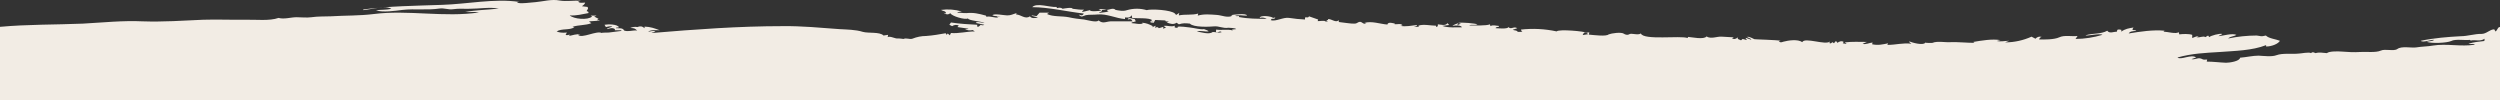
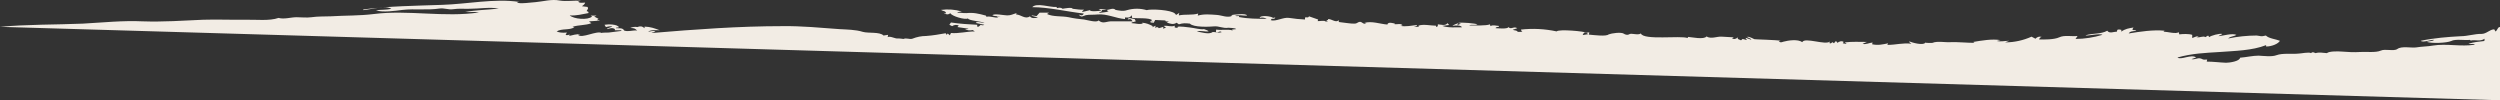
<svg xmlns="http://www.w3.org/2000/svg" xmlns:xlink="http://www.w3.org/1999/xlink" width="1920px" height="77px" viewBox="0 0 1920 77" version="1.1">
  <rect x="0" y="0" width="1920" height="77" fill="#333333" stroke="none" />
  <title>Group Copy</title>
  <defs>
-     <path d="M1916.641,24.295 L1915.58,22.538 C1912.044,22.538 1909.746,26.052 1905.68,26.052 C1900.906,25.876 1895.072,27.809 1889.945,27.809 C1879.867,28.336 1869.083,29.214 1859.182,31.323 C1860.773,33.079 1867.138,30.268 1869.436,30.62 C1867.669,32.025 1865.547,31.323 1863.779,32.201 C1867.669,33.431 1878.983,33.079 1882.519,31.498 C1885.878,29.741 1893.127,31.147 1896.84,30.62 L1897.547,31.147 C1901.083,30.268 1904.619,32.201 1908.155,29.741 L1907.978,31.498 C1904.088,32.025 1900.022,32.201 1895.779,33.606 C1897.724,34.309 1899.315,33.079 1900.729,34.309 C1890.122,36.066 1878.983,33.255 1868.376,35.012 C1864.663,35.715 1859.713,35.715 1855.646,36.417 C1851.934,36.944 1844.331,35.188 1841.149,37.647 C1838.32,39.58 1831.779,37.296 1828.42,38.877 C1824.53,40.634 1816.751,39.58 1812.508,39.931 C1808.265,40.282 1802.431,39.931 1798.011,39.58 C1795.713,39.404 1788.818,39.228 1787.05,40.809 C1784.044,40.634 1781.215,39.931 1778.387,40.809 C1777.503,40.634 1776.265,39.404 1774.851,40.809 C1773.436,39.755 1767.072,41.161 1765.304,41.161 C1760.177,41.688 1753.105,40.634 1748.331,42.391 C1744.796,43.796 1738.431,42.918 1734.541,42.742 C1730.122,42.742 1724.994,43.972 1720.398,44.323 C1720.044,47.134 1712.088,48.188 1709.613,48.188 C1704.663,48.012 1699.713,47.31 1694.762,47.31 L1695.116,45.728 C1690.519,46.08 1692.464,45.377 1689.812,44.85 C1687.514,44.323 1685.215,46.08 1683.094,45.377 L1686.63,44.147 C1682.917,41.336 1674.785,46.431 1672.309,44.147 C1683.448,40.985 1693.702,40.634 1704.84,39.931 C1716.331,39.053 1729.591,38.877 1740.376,34.66 L1740.376,35.715 C1744.796,35.715 1749.746,33.606 1750.983,31.323 C1747.978,30.093 1742.32,29.566 1740.199,27.282 C1735.956,28.336 1736.663,27.633 1733.127,27.282 C1725.761,27.309 1718.416,28.074 1711.204,29.566 C1712.972,27.809 1715.448,28.16 1717.569,26.755 C1714.033,25.349 1707.492,27.457 1703.779,27.809 C1704.84,26.755 1706.077,27.106 1706.608,26.052 C1704.84,25.525 1697.945,27.282 1696.707,28.512 L1695.823,27.282 L1693.702,28.512 C1691.934,27.282 1689.635,29.214 1686.983,28.512 L1688.575,27.809 C1687.337,27.457 1684.862,28.863 1683.624,29.214 L1683.624,26.755 C1680.972,25.876 1676.376,26.052 1673.724,26.403 L1673.193,24.647 C1671.425,26.403 1664.354,24.295 1661.525,24.295 L1662.409,23.592 C1653.746,22.714 1643.315,24.295 1634.829,25.701 C1636.243,23.417 1638.718,24.471 1640.663,23.241 C1639.602,22.714 1638.365,23.768 1637.657,22.538 L1638.541,21.133 C1635.006,21.66 1632,22.187 1629.171,24.295 L1629.171,22.89 C1626.343,22.363 1625.989,22.538 1625.812,24.295 C1623.514,24.295 1619.978,26.052 1618.387,23.592 C1613.436,26.403 1607.249,25.349 1601.768,27.106 C1601.768,27.985 1612.906,25.349 1614.674,26.755 C1607.968,28.79 1601.001,29.855 1593.989,29.917 L1595.58,27.633 C1590.983,28.16 1585.503,26.755 1581.436,28.687 C1577.724,30.444 1569.591,30.444 1565.878,30.268 C1566.586,29.214 1566.762,28.687 1568,28.336 C1566.232,27.809 1564.464,28.336 1563.227,29.741 L1560.221,28.16 C1553.942,30.991 1547.138,32.487 1540.243,32.552 L1540.243,32.377 L1543.072,31.323 C1539.889,31.323 1536.707,32.201 1533.525,31.498 L1536.354,30.795 C1529.812,29.741 1521.856,31.147 1515.492,32.201 L1516.376,32.904 C1510.365,32.904 1504.354,32.201 1498.343,32.377 C1494.276,32.728 1487.735,31.323 1484.199,32.904 C1485.26,32.904 1478.365,33.255 1478.895,32.552 C1477.127,35.363 1468.111,32.552 1466.519,31.85 L1466.166,32.201 L1467.934,33.606 C1461.569,32.728 1456.088,34.485 1449.547,34.485 C1449.547,33.958 1449.901,33.782 1450.077,33.255 C1446.011,34.133 1442.122,35.012 1437.702,33.958 L1438.232,32.728 C1435.58,32.728 1433.105,34.485 1430.453,33.606 L1433.812,32.201 C1427.978,32.201 1422.497,31.85 1416.84,32.552 L1418.254,33.782 L1415.249,33.255 L1415.956,32.201 C1414.365,31.147 1412.42,31.85 1411.182,32.904 C1410.122,31.147 1409.768,31.323 1408.53,33.255 L1407.293,32.377 C1406.586,32.904 1406.055,33.782 1404.994,33.079 L1405.348,31.85 C1402.343,35.012 1385.901,28.336 1384.133,32.377 C1380.773,29.917 1373.525,30.971 1369.635,32.025 C1367.514,32.728 1367.514,32.728 1366.099,31.674 L1367.514,31.323 C1364.685,30.62 1347.359,30.268 1347.359,30.093 C1345.591,29.39 1343.823,27.985 1341.525,28.336 L1345.061,30.093 L1344.707,30.444 L1340.818,29.039 L1340.641,29.39 L1341.702,30.795 L1338.343,29.917 L1337.105,30.971 L1334.63,29.917 L1334.63,28.687 C1333.215,29.917 1331.801,30.444 1330.21,29.39 L1331.624,28.687 L1322.431,28.16 C1318.718,27.809 1314.122,30.268 1310.586,27.985 C1308.641,30.62 1299.094,28.512 1296.442,28.336 L1296.088,29.214 C1290.785,27.106 1262.144,31.147 1260.199,25.701 C1257.547,27.457 1253.127,24.998 1251.006,26.403 C1249.945,27.106 1248,26.579 1247.116,25.876 C1244.994,24.471 1237.746,25.525 1235.448,26.403 C1233.68,28.16 1224.133,26.93 1220.243,26.579 L1220.597,24.822 L1218.122,25.174 L1219.889,26.228 L1215.47,26.93 C1216.53,24.822 1216.53,24.822 1218.122,25.174 C1217.945,24.12 1197.26,22.187 1195.492,24.12 C1186.495,22.171 1177.239,21.696 1168.088,22.714 C1168.442,23.768 1168.619,24.471 1169.503,24.471 L1165.613,24.471 C1164.906,23.065 1163.315,23.592 1161.724,22.89 L1165.26,21.66 C1162.608,19.903 1160.309,23.065 1158.541,20.782 C1157.834,22.538 1150.232,21.66 1148.641,21.66 C1148.641,20.782 1150.586,20.606 1151.116,20.606 L1151.116,19.903 C1149.348,19.903 1146.343,18.849 1144.751,20.079 C1144.578,19.609 1144.401,19.141 1144.221,18.673 C1141.923,19.903 1131.138,19.552 1128.309,19.552 C1130.254,18.498 1132.376,19.727 1134.674,18.673 C1132.906,17.971 1122.298,16.917 1119.823,17.619 L1121.945,18.146 L1119.116,19.376 L1120,17.795 C1118.232,18.322 1116.818,18.849 1115.403,19.903 C1117.171,19.552 1121.768,19.025 1122.829,20.957 C1118.055,20.957 1112.221,21.484 1107.624,19.903 L1112.928,19.2 L1111.691,17.795 C1109.923,20.079 1106.74,18.849 1104.265,18.673 C1104.265,20.43 1104.265,20.43 1102.851,20.606 L1102.851,19.727 C1098.961,19.727 1092.773,18.322 1089.414,19.727 L1089.591,20.606 L1085.878,20.606 C1086.409,20.255 1088.53,20.255 1088.177,19.2 C1083.58,19.727 1080.044,20.606 1075.448,19.903 C1076.155,19.903 1076.685,19.552 1077.215,19.376 C1075.448,17.619 1073.149,19.025 1070.851,18.498 L1071.381,18.146 C1070.32,17.971 1065.901,16.389 1065.547,18.849 C1060.243,18.498 1053.171,15.862 1047.867,17.619 L1049.282,18.146 C1046.63,18.673 1046.63,17.092 1044.508,16.741 C1043.094,16.741 1042.033,18.146 1040.619,18.146 C1037.26,18.322 1032.133,17.268 1028.243,16.917 L1028.066,15.511 C1025.945,17.795 1022.762,14.457 1019.934,14.633 C1020.287,16.038 1018.873,14.984 1018.696,15.511 L1019.58,16.214 L1019.403,16.565 L1017.635,16.389 C1017.635,15.511 1012.685,16.389 1011.978,16.214 L1012.331,14.984 L1005.26,12.524 C1004.906,13.93 1003.492,13.052 1002.254,13.403 L1002.254,14.984 C998.168,14.804 994.095,14.394 990.055,13.754 C985.459,13.052 979.978,16.741 975.912,15.511 L976.619,14.457 C978.917,14.457 978.917,14.457 979.448,13.403 L977.68,13.754 C976.796,12.524 967.779,11.295 967.425,13.754 C969.273,13.24 971.251,13.494 972.906,14.457 C965.834,14.457 958.586,14.457 951.337,13.052 L951.691,12.173 C949.923,12.524 949.923,12.524 948.508,12.173 C951.691,11.119 954.519,12.173 957.702,11.997 C957.525,9.889 946.74,11.295 945.326,11.646 L946.564,11.997 C943.204,14.106 938.077,11.646 934.541,11.47 C929.591,11.119 924.641,10.592 919.867,11.997 L920.221,10.416 C915.448,11.822 910.497,10.768 905.37,11.822 C905.37,11.295 905.37,10.768 905.724,9.889 L903.249,11.47 L902.365,10.416 C899.536,7.605 884.155,6.727 880.619,7.781 C875.714,6.341 870.496,6.341 865.591,7.781 C862.586,8.835 859.58,8.132 856.751,7.605 C854.983,5.673 851.801,7.605 850.033,7.605 C850.21,7.957 850.74,8.484 851.448,8.659 C849.68,9.538 846.144,9.538 844.199,9.889 L844.199,9.538 L845.967,8.835 L846.32,7.605 L849.856,7.605 C847.851,7.013 845.746,6.834 843.669,7.078 L845.436,7.781 L845.613,8.132 C844.376,8.484 836.95,9.187 837.127,7.781 L831.293,9.187 L831.116,8.659 L832.53,7.43 C829.525,7.605 826.873,7.078 823.691,6.727 C823.691,5.321 817.149,6.551 816.088,6.727 C814.851,5.673 813.26,5.849 811.845,6.2 L811.315,5.321 C806.718,5.849 796.11,1.808 792.751,5.497 C805.127,5.497 819.978,9.011 832.354,10.416 C831.293,12.524 829.878,11.646 828.464,11.119 C830.586,13.93 831.646,12.173 833.945,11.646 C836.597,11.119 839.602,11.47 842.785,11.119 C850.21,10.416 856.928,14.106 864,14.633 L864,13.403 C865.768,13.403 867.713,14.106 869.127,11.646 L869.481,13.754 C873.193,14.281 882.564,13.403 884.862,15.511 L883.448,16.389 L883.448,16.741 L885.746,16.741 L885.746,16.917 L883.624,17.092 L883.624,17.444 L886.099,17.444 L887.16,15.335 L894.939,15.687 L895.293,16.389 L897.768,16.565 L896,17.268 C898.475,18.146 901.127,19.2 903.602,17.444 L905.37,18.673 C908.552,17.619 910.674,17.795 913.856,18.146 C916.508,21.133 928.884,20.606 932.42,20.255 C936.309,19.903 939.315,22.011 943.381,21.309 C944.088,21.309 948.862,21.484 949.392,22.363 L946.21,22.714 L946.74,23.417 C942.851,22.187 938.077,23.417 934.011,22.714 L933.834,24.471 C935.249,25.701 936.663,23.241 938.254,24.647 C935.602,25.701 933.481,24.295 931.182,24.647 C928.707,26.755 921.989,24.647 919.16,24.12 C922.166,23.241 925.171,24.471 928.177,24.12 C928,23.417 925.525,22.714 924.641,22.363 C922.166,22.89 917.215,21.484 914.033,21.133 C912.796,21.133 905.193,19.727 904.133,20.782 L904.663,21.484 L902.188,21.133 L902.188,19.727 C899.359,20.957 896.884,19.376 893.702,19.903 L895.47,21.309 L893.171,22.011 L893.525,20.606 L889.989,21.66 C889.282,20.606 888.221,20.606 887.16,21.484 L887.514,19.727 L884.862,20.957 L885.392,20.079 C882.21,18.498 880.619,17.795 877.26,17.444 L877.26,17.795 L878.144,17.795 C875.315,19.2 871.956,17.795 869.127,17.795 L869.127,17.268 L872.309,16.389 L871.425,14.633 C870.188,14.633 866.298,12.876 866.122,14.984 C868.42,14.457 868.597,14.457 869.834,16.389 L854.807,16.389 C849.503,16.038 847.558,18.849 843.669,15.687 C842.431,17.619 834.829,15.335 832.53,14.984 C828.641,14.633 824.575,14.106 820.685,13.227 C815.381,12.173 808.84,13.052 804.066,10.768 L805.657,9.714 L798.409,9.714 L796.11,12.349 L792.398,11.822 L792.398,12.173 L797.171,13.403 C795.403,13.93 792.221,14.457 790.983,12.524 C787.448,15.16 783.912,11.119 780.376,11.119 L780.729,10.065 C777.547,10.943 776.663,11.822 773.481,11.822 C771.182,11.822 763.05,10.065 762.166,11.822 C764.464,12.7 766.232,12.173 768.53,13.052 L765.878,12.7 L765.878,13.052 L766.762,13.403 C763.58,13.93 760.928,12.173 757.569,12.876 L757.215,11.997 C751.381,10.416 747.845,9.538 742.188,10.065 C739.182,10.241 737.238,9.362 735.116,10.065 C736.177,8.659 737.414,9.187 738.652,8.835 C733.5,7.284 728.071,6.864 722.74,7.605 C724.508,8.835 726.099,8.132 726.63,10.241 C725.746,10.241 725.215,9.889 724.508,9.714 C726.453,11.295 728.398,11.47 729.812,10.065 C730.696,12.349 741.304,15.511 743.425,14.106 C743.425,15.862 754.21,16.389 756.155,17.619 C754.917,17.795 749.967,16.038 749.436,17.619 L755.978,19.025 C755.094,19.552 754.21,19.552 753.149,19.025 C751.912,20.43 751.381,20.782 750.497,20.43 L750.497,19.025 C743.779,18.673 737.238,18.322 730.343,17.268 L729.105,19.025 L731.227,20.079 C732.818,19.025 734.586,18.849 736.354,19.552 L735.293,20.782 L743.602,22.011 L743.602,22.363 L741.127,22.363 C742.895,23.417 745.193,23.592 746.961,23.065 L748.729,24.12 C742.541,24.12 736.354,25.876 730.343,25.349 L729.459,27.106 L727.867,25.701 L726.983,26.755 L726.276,25.525 C721.326,26.403 716.376,27.282 711.249,27.633 C707.713,27.633 704.177,28.336 700.641,29.741 C698.519,30.444 696.044,28.863 693.923,29.917 C693.923,29.917 690.033,29.39 689.503,29.566 C687.204,29.741 683.669,27.457 681.724,28.512 L682.077,26.755 L678.541,27.282 C675.713,24.295 667.05,25.701 662.63,24.471 C657.149,22.714 650.254,22.714 644.597,22.363 C630.099,21.309 615.779,19.903 601.282,20.079 C567.514,20.079 534.099,22.538 500.508,25.349 L500.508,25.174 L503.337,24.295 C501.392,23.065 499.448,24.471 497.68,24.295 C500.331,22.714 503.867,23.241 506.696,23.241 C502.453,21.66 499.624,20.606 495.028,20.43 L495.028,21.66 C493.26,20.079 491.492,19.903 489.547,20.782 C487.691,20.428 485.771,20.674 484.066,21.484 C487.249,21.66 487.249,21.66 489.37,23.417 C485.657,23.065 482.475,24.647 479.293,23.417 C478.409,21.133 474.873,21.836 473.105,21.66 L473.105,21.309 L475.403,20.957 C474.166,18.498 466.917,18.498 464.265,19.025 L465.326,20.782 C467.978,20.079 469.569,20.079 470.276,20.43 L466.387,21.836 L466.387,22.363 C468.331,21.836 470.276,20.957 472.221,22.363 L472.221,23.241 L477.171,23.241 L477.171,23.768 L467.448,24.998 C467.448,24.998 461.79,24.998 462.144,25.349 C458.254,23.241 446.762,29.917 443.934,26.755 L445.702,26.579 C443.05,25.701 439.337,27.282 436.862,27.633 L437.746,26.755 C436.508,26.403 435.448,27.633 434.387,26.579 L435.448,24.998 C431.912,25.349 429.26,24.998 427.492,24.12 C431.735,21.66 437.039,23.417 441.105,20.957 L439.691,20.606 C444.287,19.025 449.945,19.552 454.188,17.795 L452.597,16.741 L452.597,16.389 L460.376,15.862 L460.376,15.511 L458.431,15.511 L459.669,14.457 L456.309,12.7 L457.901,12.173 L457.901,11.997 L453.657,11.997 L454.718,12.7 C451.359,15.687 440.575,14.633 437.569,11.822 C442.696,12.173 446.939,10.943 451.89,10.065 C452.243,8.659 451.359,8.835 450.652,8.659 C450.475,7.605 452.42,6.903 451.182,5.321 L446.939,4.794 C448,3.916 449.061,3.389 449.414,1.984 C448.53,1.984 444.464,2.686 444.11,1.105 L446.055,0.578 C440.751,0.227 434.917,1.281 429.79,0.402 C423.602,-0.827 417.414,1.105 411.403,1.632 C409.812,1.632 398.144,3.389 397.083,1.808 L398.674,1.456 C379.757,-1.354 358.365,3.213 339.271,3.74 C319.116,4.443 299.138,4.619 278.983,7.254 L278.983,7.781 C284.287,7.43 295.956,3.916 300.552,6.727 C296.486,7.781 292.597,7.254 288.707,7.957 C294.011,9.714 303.558,8.308 309.215,7.605 C318.586,6.551 328.133,7.957 337.503,6.551 C341.039,6.024 344.398,7.605 347.934,7.078 C352.354,6.376 356.773,6.903 360.84,6.727 C368.088,6.727 375.867,5.321 383.116,6.551 C374.453,7.605 365.967,7.605 357.304,9.187 C360.84,9.538 364.376,8.835 367.912,9.538 C341.392,13.579 313.635,7.43 287.116,10.768 C275.978,12.173 265.193,11.822 254.055,12.524 C248.928,12.7 244.155,12.524 239.204,13.227 C235.315,13.754 231.602,13.227 227.713,13.227 C223.47,13.227 218.166,14.984 213.923,13.754 C207.028,16.214 196.597,14.984 189.348,15.16 C178.21,15.335 167.249,14.808 156.11,15.16 C140.552,15.862 125.171,16.917 109.436,16.389 C94.409,15.687 79.381,17.268 63.646,18.146 C42.431,19.025 21.039,18.673 0,20.606 L0,77 L1920,77 L1920,20.782 C1918.232,20.606 1918.232,23.065 1916.464,24.295 L1916.641,24.295 Z" id="path-1" />
+     <path d="M1916.641,24.295 L1915.58,22.538 C1912.044,22.538 1909.746,26.052 1905.68,26.052 C1900.906,25.876 1895.072,27.809 1889.945,27.809 C1879.867,28.336 1869.083,29.214 1859.182,31.323 C1860.773,33.079 1867.138,30.268 1869.436,30.62 C1867.669,32.025 1865.547,31.323 1863.779,32.201 C1867.669,33.431 1878.983,33.079 1882.519,31.498 C1885.878,29.741 1893.127,31.147 1896.84,30.62 L1897.547,31.147 C1901.083,30.268 1904.619,32.201 1908.155,29.741 L1907.978,31.498 C1904.088,32.025 1900.022,32.201 1895.779,33.606 C1897.724,34.309 1899.315,33.079 1900.729,34.309 C1890.122,36.066 1878.983,33.255 1868.376,35.012 C1864.663,35.715 1859.713,35.715 1855.646,36.417 C1851.934,36.944 1844.331,35.188 1841.149,37.647 C1838.32,39.58 1831.779,37.296 1828.42,38.877 C1824.53,40.634 1816.751,39.58 1812.508,39.931 C1808.265,40.282 1802.431,39.931 1798.011,39.58 C1795.713,39.404 1788.818,39.228 1787.05,40.809 C1784.044,40.634 1781.215,39.931 1778.387,40.809 C1777.503,40.634 1776.265,39.404 1774.851,40.809 C1773.436,39.755 1767.072,41.161 1765.304,41.161 C1760.177,41.688 1753.105,40.634 1748.331,42.391 C1744.796,43.796 1738.431,42.918 1734.541,42.742 C1730.122,42.742 1724.994,43.972 1720.398,44.323 C1720.044,47.134 1712.088,48.188 1709.613,48.188 C1704.663,48.012 1699.713,47.31 1694.762,47.31 L1695.116,45.728 C1690.519,46.08 1692.464,45.377 1689.812,44.85 C1687.514,44.323 1685.215,46.08 1683.094,45.377 L1686.63,44.147 C1682.917,41.336 1674.785,46.431 1672.309,44.147 C1683.448,40.985 1693.702,40.634 1704.84,39.931 C1716.331,39.053 1729.591,38.877 1740.376,34.66 L1740.376,35.715 C1744.796,35.715 1749.746,33.606 1750.983,31.323 C1747.978,30.093 1742.32,29.566 1740.199,27.282 C1735.956,28.336 1736.663,27.633 1733.127,27.282 C1725.761,27.309 1718.416,28.074 1711.204,29.566 C1712.972,27.809 1715.448,28.16 1717.569,26.755 C1714.033,25.349 1707.492,27.457 1703.779,27.809 C1704.84,26.755 1706.077,27.106 1706.608,26.052 C1704.84,25.525 1697.945,27.282 1696.707,28.512 L1695.823,27.282 L1693.702,28.512 C1691.934,27.282 1689.635,29.214 1686.983,28.512 L1688.575,27.809 C1687.337,27.457 1684.862,28.863 1683.624,29.214 L1683.624,26.755 C1680.972,25.876 1676.376,26.052 1673.724,26.403 L1673.193,24.647 C1671.425,26.403 1664.354,24.295 1661.525,24.295 L1662.409,23.592 C1653.746,22.714 1643.315,24.295 1634.829,25.701 C1636.243,23.417 1638.718,24.471 1640.663,23.241 C1639.602,22.714 1638.365,23.768 1637.657,22.538 L1638.541,21.133 C1635.006,21.66 1632,22.187 1629.171,24.295 L1629.171,22.89 C1626.343,22.363 1625.989,22.538 1625.812,24.295 C1623.514,24.295 1619.978,26.052 1618.387,23.592 C1613.436,26.403 1607.249,25.349 1601.768,27.106 C1601.768,27.985 1612.906,25.349 1614.674,26.755 C1607.968,28.79 1601.001,29.855 1593.989,29.917 L1595.58,27.633 C1590.983,28.16 1585.503,26.755 1581.436,28.687 C1577.724,30.444 1569.591,30.444 1565.878,30.268 C1566.586,29.214 1566.762,28.687 1568,28.336 C1566.232,27.809 1564.464,28.336 1563.227,29.741 L1560.221,28.16 C1553.942,30.991 1547.138,32.487 1540.243,32.552 L1540.243,32.377 L1543.072,31.323 C1539.889,31.323 1536.707,32.201 1533.525,31.498 L1536.354,30.795 C1529.812,29.741 1521.856,31.147 1515.492,32.201 L1516.376,32.904 C1510.365,32.904 1504.354,32.201 1498.343,32.377 C1494.276,32.728 1487.735,31.323 1484.199,32.904 C1485.26,32.904 1478.365,33.255 1478.895,32.552 C1477.127,35.363 1468.111,32.552 1466.519,31.85 L1466.166,32.201 L1467.934,33.606 C1461.569,32.728 1456.088,34.485 1449.547,34.485 C1449.547,33.958 1449.901,33.782 1450.077,33.255 C1446.011,34.133 1442.122,35.012 1437.702,33.958 L1438.232,32.728 C1435.58,32.728 1433.105,34.485 1430.453,33.606 L1433.812,32.201 C1427.978,32.201 1422.497,31.85 1416.84,32.552 L1418.254,33.782 L1415.249,33.255 L1415.956,32.201 C1414.365,31.147 1412.42,31.85 1411.182,32.904 C1410.122,31.147 1409.768,31.323 1408.53,33.255 L1407.293,32.377 C1406.586,32.904 1406.055,33.782 1404.994,33.079 L1405.348,31.85 C1402.343,35.012 1385.901,28.336 1384.133,32.377 C1380.773,29.917 1373.525,30.971 1369.635,32.025 C1367.514,32.728 1367.514,32.728 1366.099,31.674 L1367.514,31.323 C1364.685,30.62 1347.359,30.268 1347.359,30.093 C1345.591,29.39 1343.823,27.985 1341.525,28.336 L1345.061,30.093 L1344.707,30.444 L1340.818,29.039 L1340.641,29.39 L1341.702,30.795 L1338.343,29.917 L1337.105,30.971 L1334.63,29.917 L1334.63,28.687 C1333.215,29.917 1331.801,30.444 1330.21,29.39 L1331.624,28.687 L1322.431,28.16 C1318.718,27.809 1314.122,30.268 1310.586,27.985 C1308.641,30.62 1299.094,28.512 1296.442,28.336 L1296.088,29.214 C1290.785,27.106 1262.144,31.147 1260.199,25.701 C1257.547,27.457 1253.127,24.998 1251.006,26.403 C1249.945,27.106 1248,26.579 1247.116,25.876 C1244.994,24.471 1237.746,25.525 1235.448,26.403 C1233.68,28.16 1224.133,26.93 1220.243,26.579 L1220.597,24.822 L1218.122,25.174 L1219.889,26.228 L1215.47,26.93 C1216.53,24.822 1216.53,24.822 1218.122,25.174 C1217.945,24.12 1197.26,22.187 1195.492,24.12 C1186.495,22.171 1177.239,21.696 1168.088,22.714 C1168.442,23.768 1168.619,24.471 1169.503,24.471 L1165.613,24.471 C1164.906,23.065 1163.315,23.592 1161.724,22.89 L1165.26,21.66 C1162.608,19.903 1160.309,23.065 1158.541,20.782 C1157.834,22.538 1150.232,21.66 1148.641,21.66 C1148.641,20.782 1150.586,20.606 1151.116,20.606 L1151.116,19.903 C1149.348,19.903 1146.343,18.849 1144.751,20.079 C1144.578,19.609 1144.401,19.141 1144.221,18.673 C1141.923,19.903 1131.138,19.552 1128.309,19.552 C1130.254,18.498 1132.376,19.727 1134.674,18.673 C1132.906,17.971 1122.298,16.917 1119.823,17.619 L1121.945,18.146 L1119.116,19.376 L1120,17.795 C1118.232,18.322 1116.818,18.849 1115.403,19.903 C1117.171,19.552 1121.768,19.025 1122.829,20.957 C1118.055,20.957 1112.221,21.484 1107.624,19.903 L1112.928,19.2 L1111.691,17.795 C1109.923,20.079 1106.74,18.849 1104.265,18.673 C1104.265,20.43 1104.265,20.43 1102.851,20.606 L1102.851,19.727 C1098.961,19.727 1092.773,18.322 1089.414,19.727 L1089.591,20.606 L1085.878,20.606 C1086.409,20.255 1088.53,20.255 1088.177,19.2 C1083.58,19.727 1080.044,20.606 1075.448,19.903 C1076.155,19.903 1076.685,19.552 1077.215,19.376 C1075.448,17.619 1073.149,19.025 1070.851,18.498 L1071.381,18.146 C1070.32,17.971 1065.901,16.389 1065.547,18.849 C1060.243,18.498 1053.171,15.862 1047.867,17.619 L1049.282,18.146 C1046.63,18.673 1046.63,17.092 1044.508,16.741 C1043.094,16.741 1042.033,18.146 1040.619,18.146 C1037.26,18.322 1032.133,17.268 1028.243,16.917 L1028.066,15.511 C1025.945,17.795 1022.762,14.457 1019.934,14.633 C1020.287,16.038 1018.873,14.984 1018.696,15.511 L1019.58,16.214 L1019.403,16.565 L1017.635,16.389 C1017.635,15.511 1012.685,16.389 1011.978,16.214 L1012.331,14.984 L1005.26,12.524 C1004.906,13.93 1003.492,13.052 1002.254,13.403 L1002.254,14.984 C998.168,14.804 994.095,14.394 990.055,13.754 C985.459,13.052 979.978,16.741 975.912,15.511 L976.619,14.457 C978.917,14.457 978.917,14.457 979.448,13.403 L977.68,13.754 C976.796,12.524 967.779,11.295 967.425,13.754 C969.273,13.24 971.251,13.494 972.906,14.457 C965.834,14.457 958.586,14.457 951.337,13.052 L951.691,12.173 C949.923,12.524 949.923,12.524 948.508,12.173 C951.691,11.119 954.519,12.173 957.702,11.997 C957.525,9.889 946.74,11.295 945.326,11.646 L946.564,11.997 C943.204,14.106 938.077,11.646 934.541,11.47 C929.591,11.119 924.641,10.592 919.867,11.997 L920.221,10.416 C915.448,11.822 910.497,10.768 905.37,11.822 C905.37,11.295 905.37,10.768 905.724,9.889 L903.249,11.47 L902.365,10.416 C899.536,7.605 884.155,6.727 880.619,7.781 C875.714,6.341 870.496,6.341 865.591,7.781 C862.586,8.835 859.58,8.132 856.751,7.605 C854.983,5.673 851.801,7.605 850.033,7.605 C850.21,7.957 850.74,8.484 851.448,8.659 C849.68,9.538 846.144,9.538 844.199,9.889 L844.199,9.538 L845.967,8.835 L846.32,7.605 L849.856,7.605 C847.851,7.013 845.746,6.834 843.669,7.078 L845.436,7.781 L845.613,8.132 C844.376,8.484 836.95,9.187 837.127,7.781 L831.293,9.187 L831.116,8.659 L832.53,7.43 C829.525,7.605 826.873,7.078 823.691,6.727 C823.691,5.321 817.149,6.551 816.088,6.727 C814.851,5.673 813.26,5.849 811.845,6.2 L811.315,5.321 C806.718,5.849 796.11,1.808 792.751,5.497 C805.127,5.497 819.978,9.011 832.354,10.416 C831.293,12.524 829.878,11.646 828.464,11.119 C830.586,13.93 831.646,12.173 833.945,11.646 C836.597,11.119 839.602,11.47 842.785,11.119 C850.21,10.416 856.928,14.106 864,14.633 L864,13.403 C865.768,13.403 867.713,14.106 869.127,11.646 L869.481,13.754 C873.193,14.281 882.564,13.403 884.862,15.511 L883.448,16.389 L883.448,16.741 L885.746,16.741 L885.746,16.917 L883.624,17.092 L883.624,17.444 L886.099,17.444 L887.16,15.335 L894.939,15.687 L895.293,16.389 L897.768,16.565 L896,17.268 C898.475,18.146 901.127,19.2 903.602,17.444 L905.37,18.673 C908.552,17.619 910.674,17.795 913.856,18.146 C916.508,21.133 928.884,20.606 932.42,20.255 C936.309,19.903 939.315,22.011 943.381,21.309 C944.088,21.309 948.862,21.484 949.392,22.363 L946.21,22.714 L946.74,23.417 C942.851,22.187 938.077,23.417 934.011,22.714 L933.834,24.471 C935.249,25.701 936.663,23.241 938.254,24.647 C935.602,25.701 933.481,24.295 931.182,24.647 C928.707,26.755 921.989,24.647 919.16,24.12 C922.166,23.241 925.171,24.471 928.177,24.12 C928,23.417 925.525,22.714 924.641,22.363 C922.166,22.89 917.215,21.484 914.033,21.133 C912.796,21.133 905.193,19.727 904.133,20.782 L904.663,21.484 L902.188,21.133 L902.188,19.727 C899.359,20.957 896.884,19.376 893.702,19.903 L895.47,21.309 L893.171,22.011 L893.525,20.606 L889.989,21.66 C889.282,20.606 888.221,20.606 887.16,21.484 L887.514,19.727 L884.862,20.957 L885.392,20.079 C882.21,18.498 880.619,17.795 877.26,17.444 L877.26,17.795 L878.144,17.795 C875.315,19.2 871.956,17.795 869.127,17.795 L869.127,17.268 L872.309,16.389 L871.425,14.633 C870.188,14.633 866.298,12.876 866.122,14.984 C868.42,14.457 868.597,14.457 869.834,16.389 L854.807,16.389 C849.503,16.038 847.558,18.849 843.669,15.687 C842.431,17.619 834.829,15.335 832.53,14.984 C828.641,14.633 824.575,14.106 820.685,13.227 C815.381,12.173 808.84,13.052 804.066,10.768 L805.657,9.714 L798.409,9.714 L796.11,12.349 L792.398,11.822 L792.398,12.173 L797.171,13.403 C795.403,13.93 792.221,14.457 790.983,12.524 C787.448,15.16 783.912,11.119 780.376,11.119 L780.729,10.065 C777.547,10.943 776.663,11.822 773.481,11.822 C771.182,11.822 763.05,10.065 762.166,11.822 C764.464,12.7 766.232,12.173 768.53,13.052 L765.878,12.7 L765.878,13.052 L766.762,13.403 C763.58,13.93 760.928,12.173 757.569,12.876 L757.215,11.997 C751.381,10.416 747.845,9.538 742.188,10.065 C739.182,10.241 737.238,9.362 735.116,10.065 C736.177,8.659 737.414,9.187 738.652,8.835 C733.5,7.284 728.071,6.864 722.74,7.605 C724.508,8.835 726.099,8.132 726.63,10.241 C725.746,10.241 725.215,9.889 724.508,9.714 C726.453,11.295 728.398,11.47 729.812,10.065 C730.696,12.349 741.304,15.511 743.425,14.106 C743.425,15.862 754.21,16.389 756.155,17.619 C754.917,17.795 749.967,16.038 749.436,17.619 L755.978,19.025 C755.094,19.552 754.21,19.552 753.149,19.025 C751.912,20.43 751.381,20.782 750.497,20.43 L750.497,19.025 C743.779,18.673 737.238,18.322 730.343,17.268 L729.105,19.025 L731.227,20.079 C732.818,19.025 734.586,18.849 736.354,19.552 L735.293,20.782 L743.602,22.011 L743.602,22.363 L741.127,22.363 C742.895,23.417 745.193,23.592 746.961,23.065 L748.729,24.12 C742.541,24.12 736.354,25.876 730.343,25.349 L729.459,27.106 L727.867,25.701 L726.983,26.755 L726.276,25.525 C721.326,26.403 716.376,27.282 711.249,27.633 C707.713,27.633 704.177,28.336 700.641,29.741 C698.519,30.444 696.044,28.863 693.923,29.917 C693.923,29.917 690.033,29.39 689.503,29.566 C687.204,29.741 683.669,27.457 681.724,28.512 L682.077,26.755 L678.541,27.282 C675.713,24.295 667.05,25.701 662.63,24.471 C657.149,22.714 650.254,22.714 644.597,22.363 C630.099,21.309 615.779,19.903 601.282,20.079 C567.514,20.079 534.099,22.538 500.508,25.349 L500.508,25.174 L503.337,24.295 C501.392,23.065 499.448,24.471 497.68,24.295 C500.331,22.714 503.867,23.241 506.696,23.241 C502.453,21.66 499.624,20.606 495.028,20.43 L495.028,21.66 C493.26,20.079 491.492,19.903 489.547,20.782 C487.691,20.428 485.771,20.674 484.066,21.484 C487.249,21.66 487.249,21.66 489.37,23.417 C485.657,23.065 482.475,24.647 479.293,23.417 C478.409,21.133 474.873,21.836 473.105,21.66 L473.105,21.309 L475.403,20.957 C474.166,18.498 466.917,18.498 464.265,19.025 L465.326,20.782 C467.978,20.079 469.569,20.079 470.276,20.43 L466.387,21.836 L466.387,22.363 C468.331,21.836 470.276,20.957 472.221,22.363 L472.221,23.241 L477.171,23.241 L477.171,23.768 L467.448,24.998 C467.448,24.998 461.79,24.998 462.144,25.349 C458.254,23.241 446.762,29.917 443.934,26.755 L445.702,26.579 C443.05,25.701 439.337,27.282 436.862,27.633 L437.746,26.755 C436.508,26.403 435.448,27.633 434.387,26.579 L435.448,24.998 C431.912,25.349 429.26,24.998 427.492,24.12 C431.735,21.66 437.039,23.417 441.105,20.957 L439.691,20.606 C444.287,19.025 449.945,19.552 454.188,17.795 L452.597,16.741 L452.597,16.389 L460.376,15.862 L460.376,15.511 L458.431,15.511 L459.669,14.457 L456.309,12.7 L457.901,12.173 L457.901,11.997 L453.657,11.997 L454.718,12.7 C451.359,15.687 440.575,14.633 437.569,11.822 C442.696,12.173 446.939,10.943 451.89,10.065 C452.243,8.659 451.359,8.835 450.652,8.659 C450.475,7.605 452.42,6.903 451.182,5.321 L446.939,4.794 C448,3.916 449.061,3.389 449.414,1.984 C448.53,1.984 444.464,2.686 444.11,1.105 L446.055,0.578 C440.751,0.227 434.917,1.281 429.79,0.402 C423.602,-0.827 417.414,1.105 411.403,1.632 C409.812,1.632 398.144,3.389 397.083,1.808 L398.674,1.456 C379.757,-1.354 358.365,3.213 339.271,3.74 C319.116,4.443 299.138,4.619 278.983,7.254 L278.983,7.781 C284.287,7.43 295.956,3.916 300.552,6.727 C296.486,7.781 292.597,7.254 288.707,7.957 C294.011,9.714 303.558,8.308 309.215,7.605 C318.586,6.551 328.133,7.957 337.503,6.551 C341.039,6.024 344.398,7.605 347.934,7.078 C352.354,6.376 356.773,6.903 360.84,6.727 C368.088,6.727 375.867,5.321 383.116,6.551 C374.453,7.605 365.967,7.605 357.304,9.187 C360.84,9.538 364.376,8.835 367.912,9.538 C341.392,13.579 313.635,7.43 287.116,10.768 C275.978,12.173 265.193,11.822 254.055,12.524 C248.928,12.7 244.155,12.524 239.204,13.227 C235.315,13.754 231.602,13.227 227.713,13.227 C223.47,13.227 218.166,14.984 213.923,13.754 C207.028,16.214 196.597,14.984 189.348,15.16 C178.21,15.335 167.249,14.808 156.11,15.16 C140.552,15.862 125.171,16.917 109.436,16.389 C94.409,15.687 79.381,17.268 63.646,18.146 C42.431,19.025 21.039,18.673 0,20.606 L1920,77 L1920,20.782 C1918.232,20.606 1918.232,23.065 1916.464,24.295 L1916.641,24.295 Z" id="path-1" />
  </defs>
  <g id="Page-1" stroke="none" stroke-width="1" fill="none" fill-rule="evenodd">
    <g id="Page-Accueil-Copy" transform="translate(0, -821)">
      <g id="Clipped" transform="translate(-0, 821)">
        <mask id="mask-2" fill="white">
          <use xlink:href="#path-1" />
        </mask>
        <use id="Path" fill="#F2ECE4" xlink:href="#path-1" />
      </g>
    </g>
  </g>
</svg>